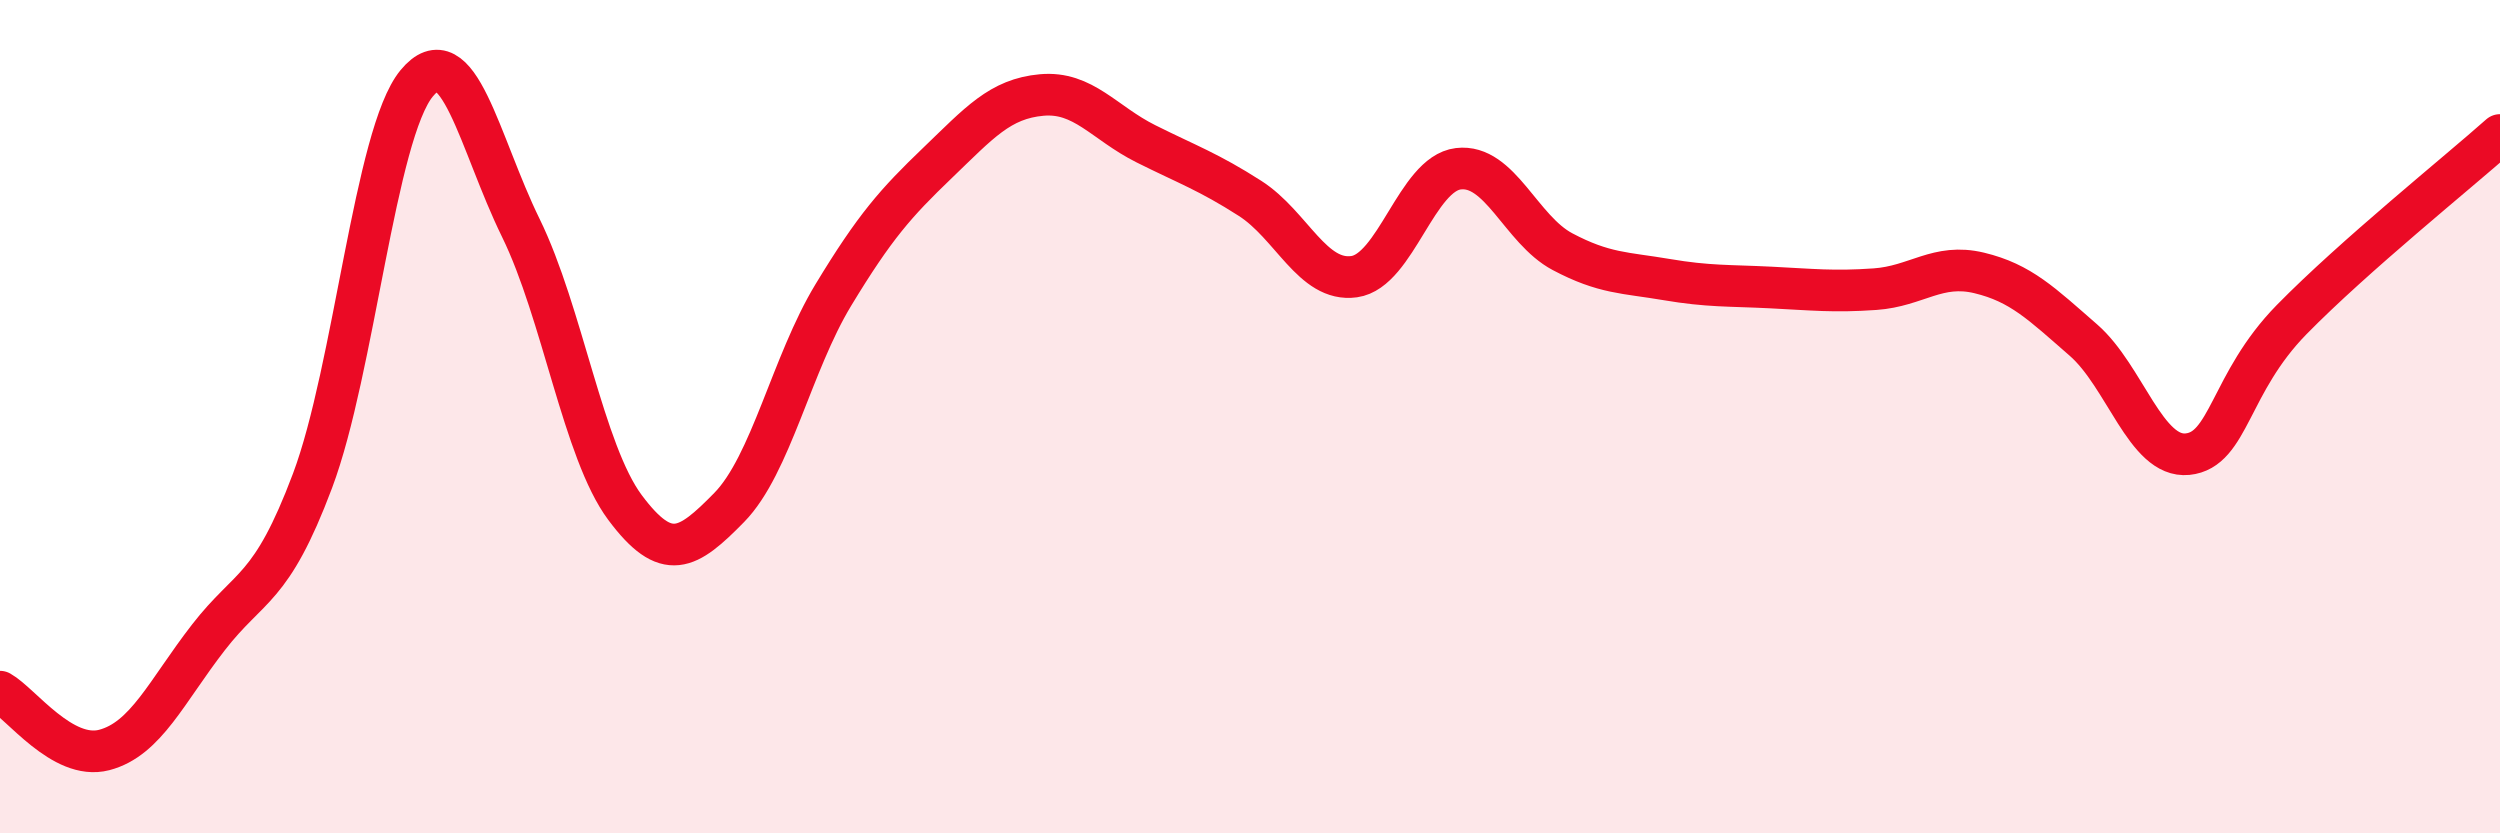
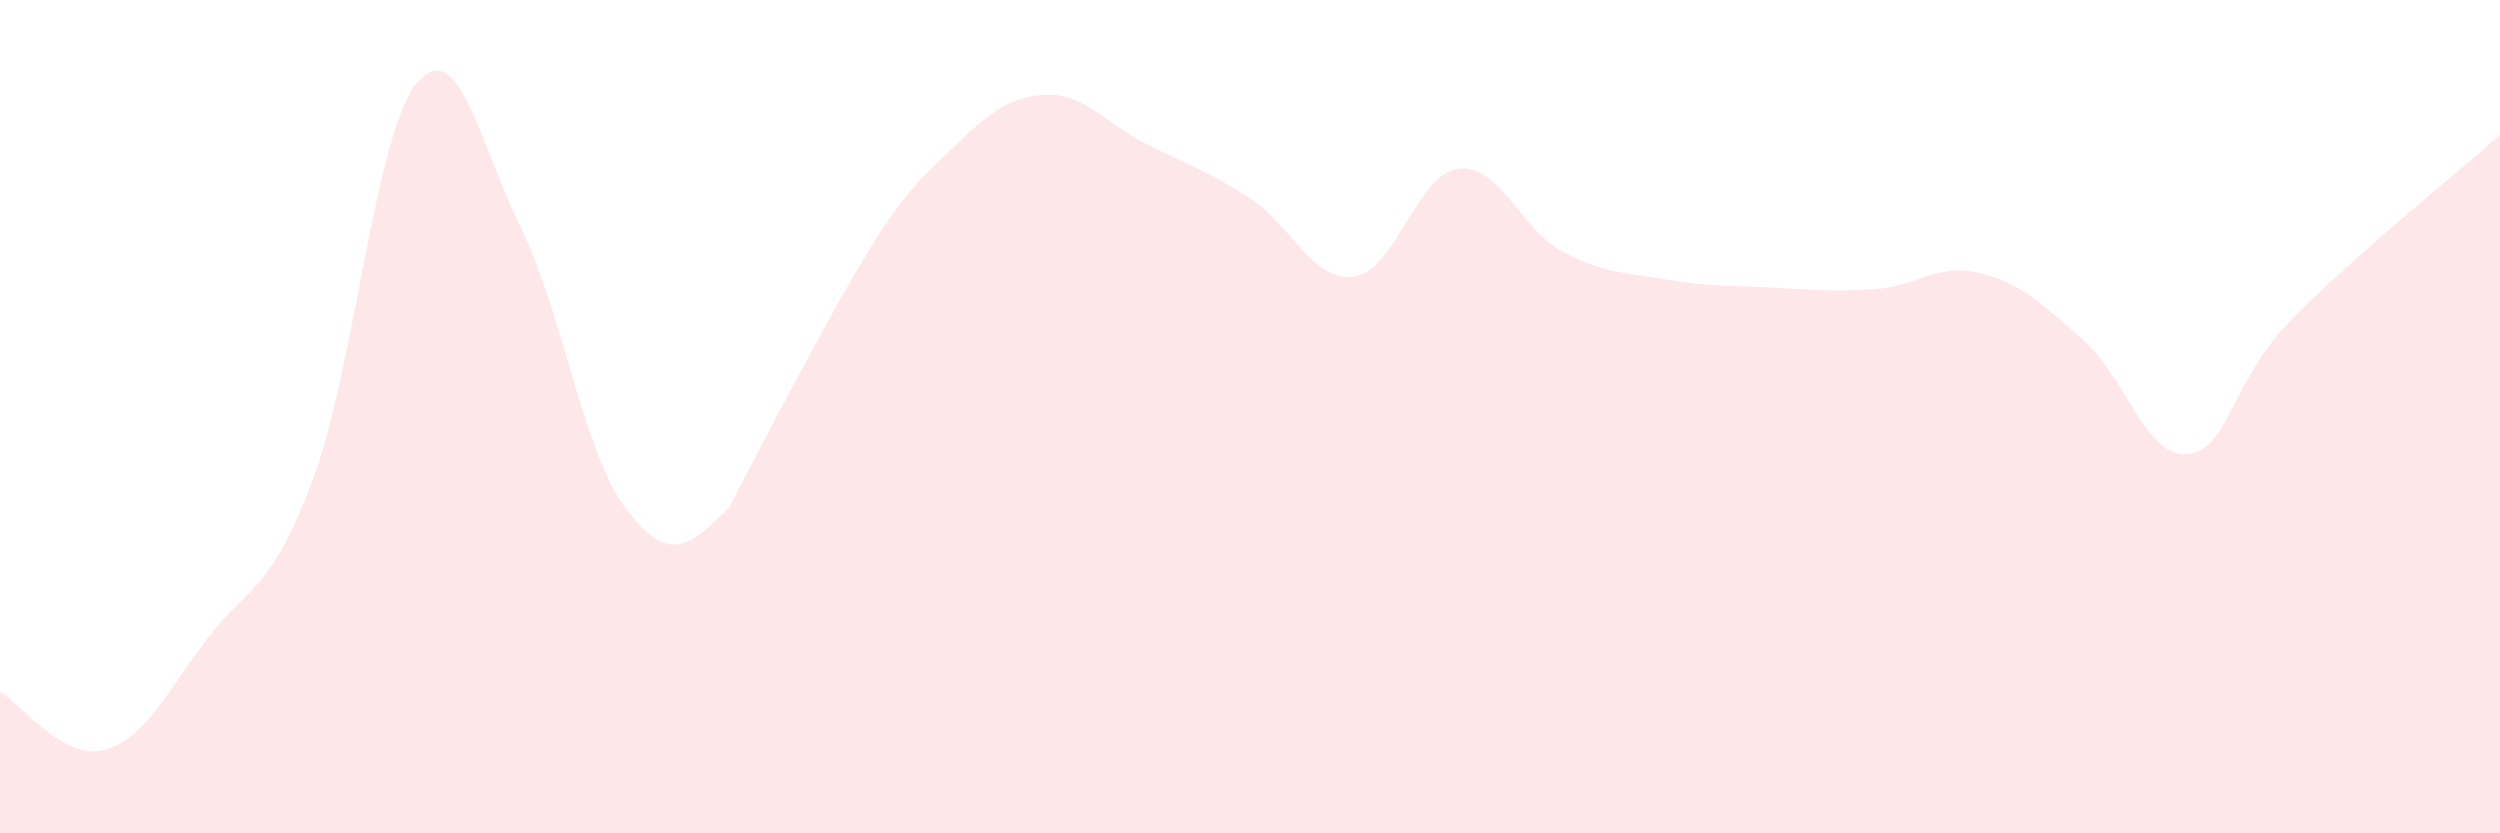
<svg xmlns="http://www.w3.org/2000/svg" width="60" height="20" viewBox="0 0 60 20">
-   <path d="M 0,16.6 C 0.5,16.88 1.5,18.26 2.5,18 C 3.5,17.74 4,16.59 5,15.3 C 6,14.01 6.5,14.2 7.5,11.54 C 8.5,8.88 9,3.21 10,2 C 11,0.79 11.5,3.43 12.5,5.47 C 13.5,7.51 14,10.84 15,12.18 C 16,13.52 16.5,13.2 17.5,12.18 C 18.5,11.16 19,8.73 20,7.08 C 21,5.43 21.5,4.87 22.5,3.91 C 23.5,2.95 24,2.37 25,2.28 C 26,2.19 26.5,2.95 27.5,3.45 C 28.5,3.95 29,4.12 30,4.76 C 31,5.4 31.5,6.78 32.5,6.64 C 33.5,6.5 34,4.17 35,4.05 C 36,3.93 36.5,5.51 37.5,6.04 C 38.5,6.57 39,6.54 40,6.71 C 41,6.88 41.5,6.85 42.5,6.9 C 43.5,6.95 44,7.01 45,6.94 C 46,6.87 46.5,6.31 47.5,6.55 C 48.5,6.79 49,7.29 50,8.16 C 51,9.03 51.5,11 52.5,10.9 C 53.5,10.8 53.5,9.2 55,7.67 C 56.5,6.14 59,4.13 60,3.24L60 20L0 20Z" fill="#EB0A25" opacity="0.1" stroke-linecap="round" stroke-linejoin="round" />
-   <path d="M 0,16.6 C 0.5,16.88 1.5,18.26 2.5,18 C 3.5,17.74 4,16.59 5,15.3 C 6,14.01 6.5,14.2 7.5,11.54 C 8.5,8.88 9,3.21 10,2 C 11,0.79 11.5,3.43 12.5,5.47 C 13.5,7.51 14,10.84 15,12.18 C 16,13.52 16.5,13.2 17.5,12.18 C 18.5,11.16 19,8.73 20,7.08 C 21,5.43 21.5,4.87 22.5,3.91 C 23.5,2.95 24,2.37 25,2.28 C 26,2.19 26.5,2.95 27.5,3.45 C 28.5,3.95 29,4.12 30,4.76 C 31,5.4 31.5,6.78 32.5,6.64 C 33.5,6.5 34,4.17 35,4.05 C 36,3.93 36.5,5.51 37.5,6.04 C 38.5,6.57 39,6.54 40,6.71 C 41,6.88 41.5,6.85 42.5,6.9 C 43.5,6.95 44,7.01 45,6.94 C 46,6.87 46.5,6.31 47.5,6.55 C 48.5,6.79 49,7.29 50,8.16 C 51,9.03 51.5,11 52.5,10.9 C 53.5,10.8 53.5,9.2 55,7.67 C 56.5,6.14 59,4.13 60,3.24" stroke="#EB0A25" stroke-width="1" fill="none" stroke-linecap="round" stroke-linejoin="round" />
+   <path d="M 0,16.6 C 0.5,16.88 1.5,18.26 2.5,18 C 3.5,17.74 4,16.59 5,15.3 C 6,14.01 6.5,14.2 7.5,11.54 C 8.5,8.88 9,3.21 10,2 C 11,0.79 11.5,3.43 12.5,5.47 C 13.5,7.51 14,10.84 15,12.18 C 16,13.52 16.5,13.2 17.5,12.18 C 21,5.43 21.5,4.87 22.5,3.91 C 23.5,2.95 24,2.37 25,2.28 C 26,2.19 26.5,2.95 27.5,3.45 C 28.5,3.95 29,4.12 30,4.76 C 31,5.4 31.5,6.78 32.5,6.64 C 33.5,6.5 34,4.17 35,4.05 C 36,3.93 36.5,5.51 37.5,6.04 C 38.5,6.57 39,6.54 40,6.71 C 41,6.88 41.5,6.85 42.5,6.9 C 43.5,6.95 44,7.01 45,6.94 C 46,6.87 46.5,6.31 47.5,6.55 C 48.5,6.79 49,7.29 50,8.16 C 51,9.03 51.5,11 52.5,10.9 C 53.5,10.8 53.5,9.2 55,7.67 C 56.5,6.14 59,4.13 60,3.24L60 20L0 20Z" fill="#EB0A25" opacity="0.1" stroke-linecap="round" stroke-linejoin="round" />
</svg>